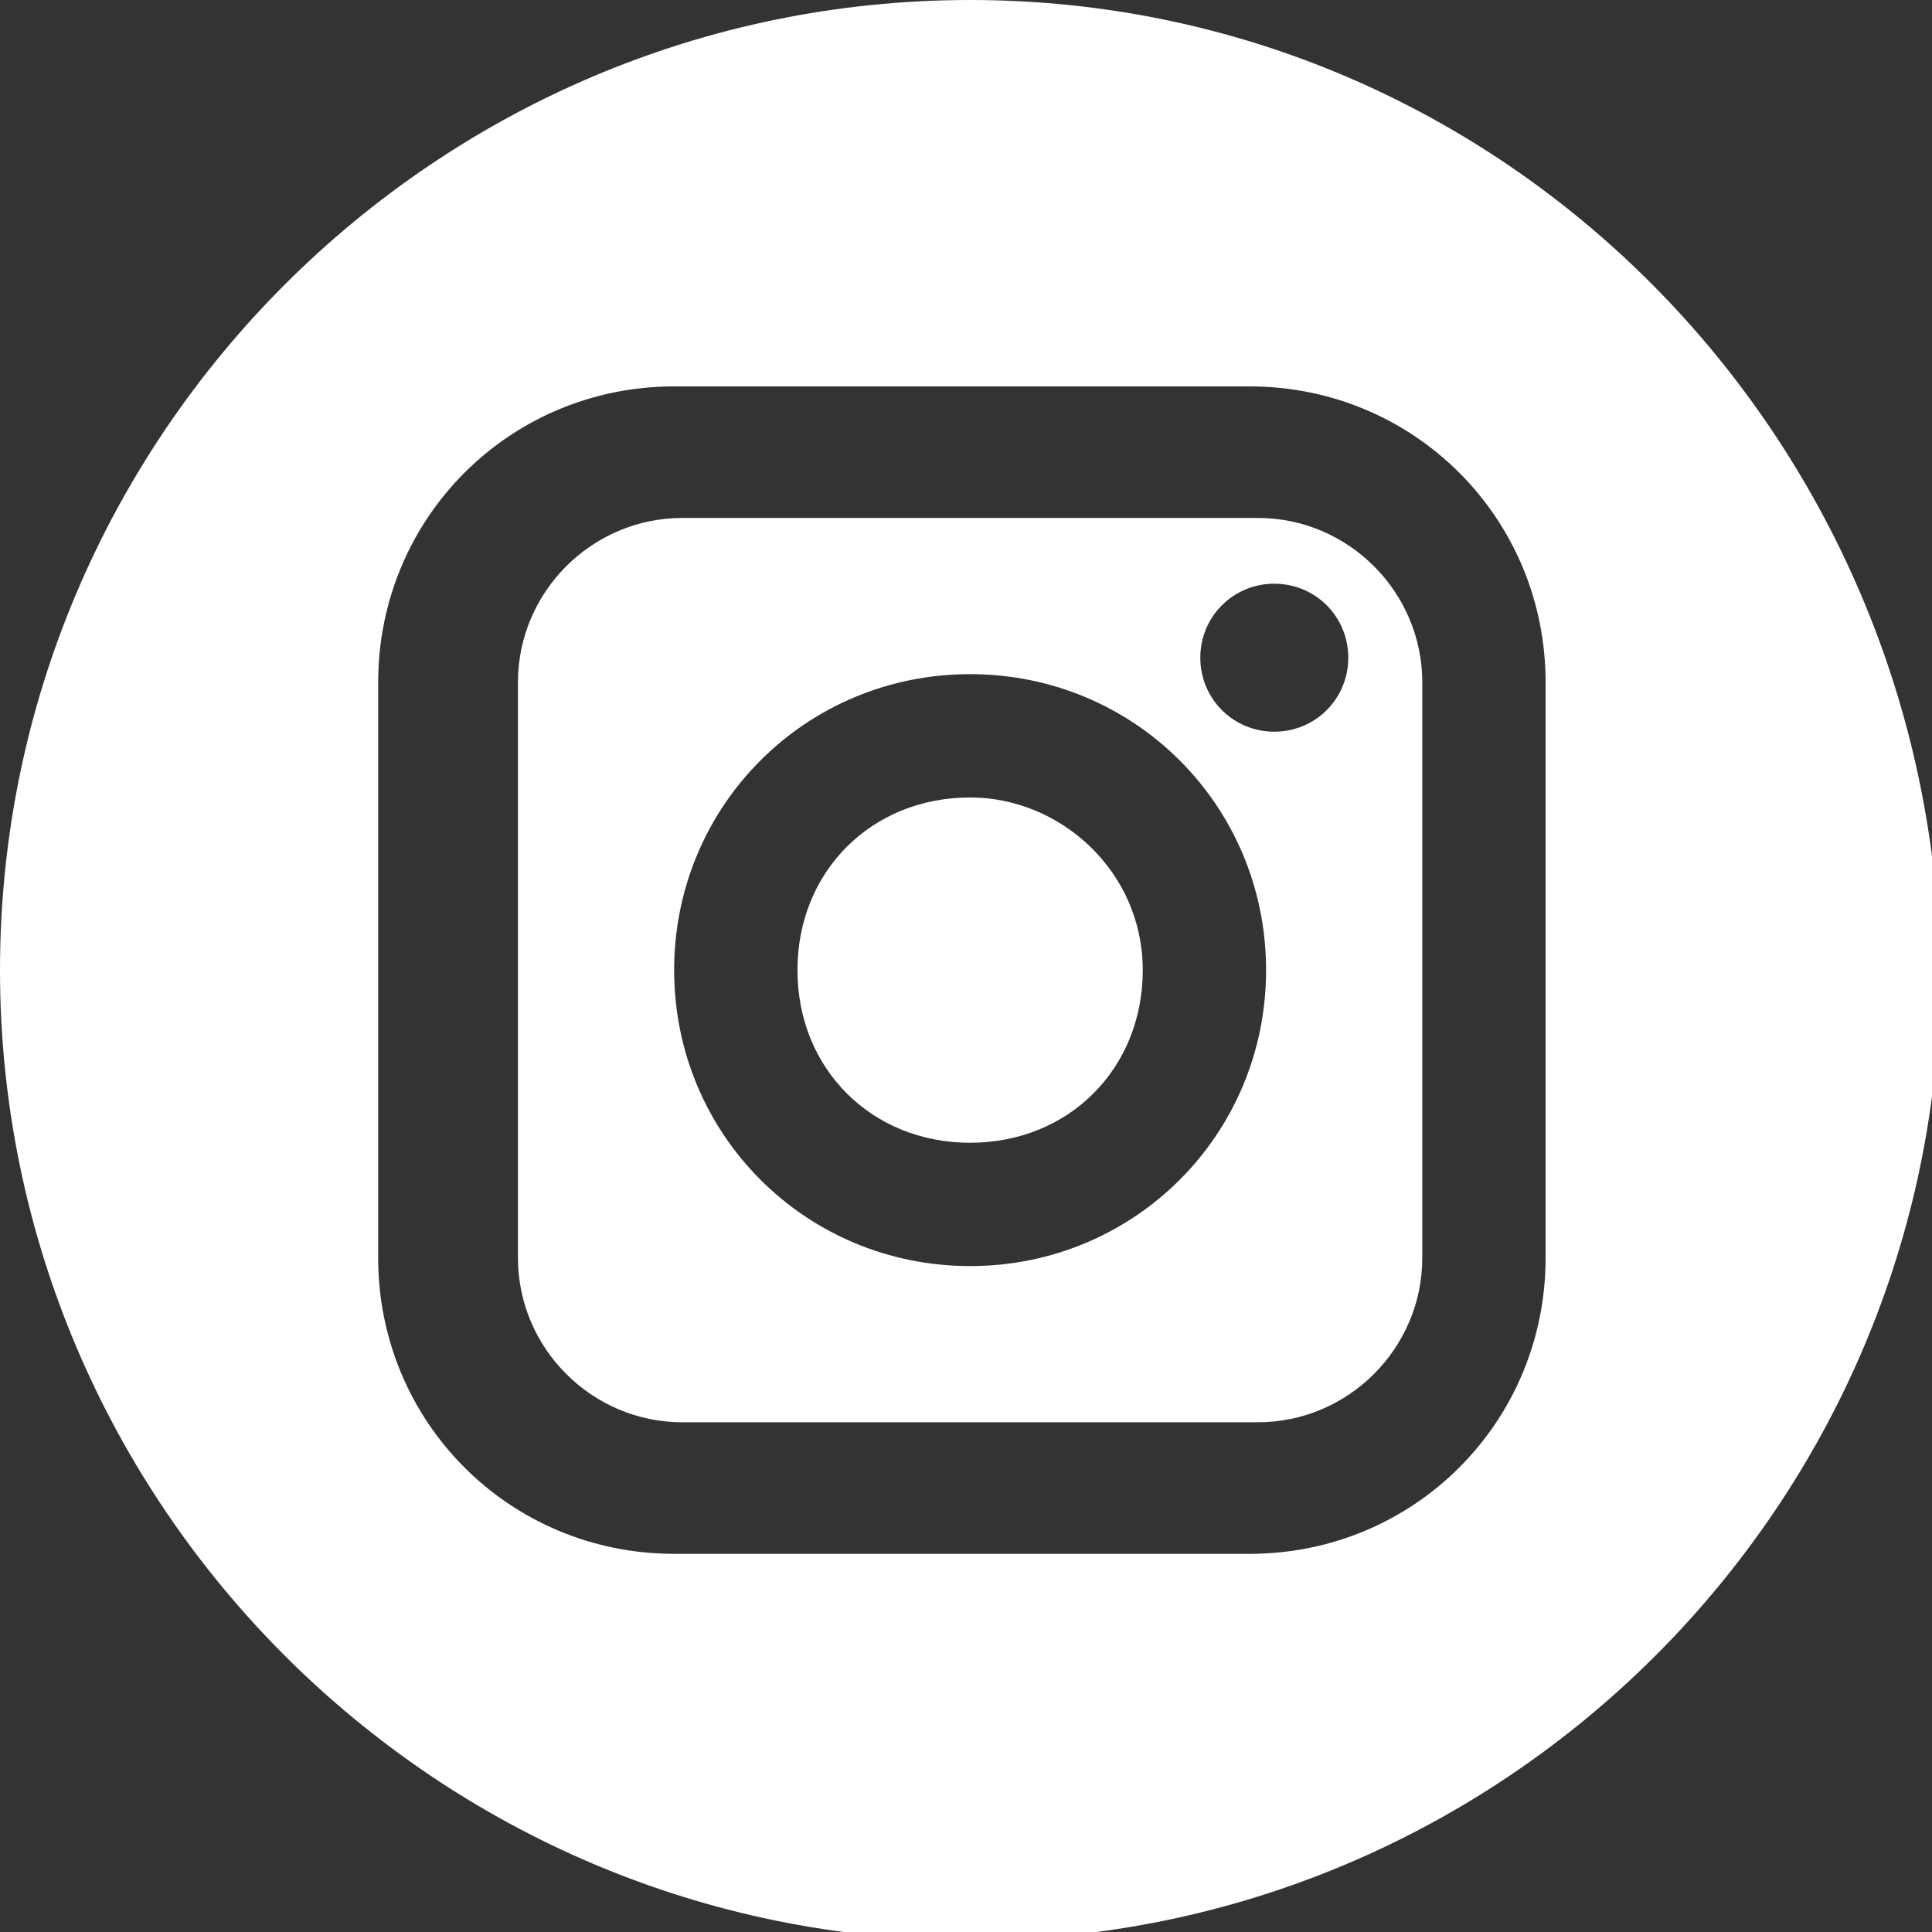
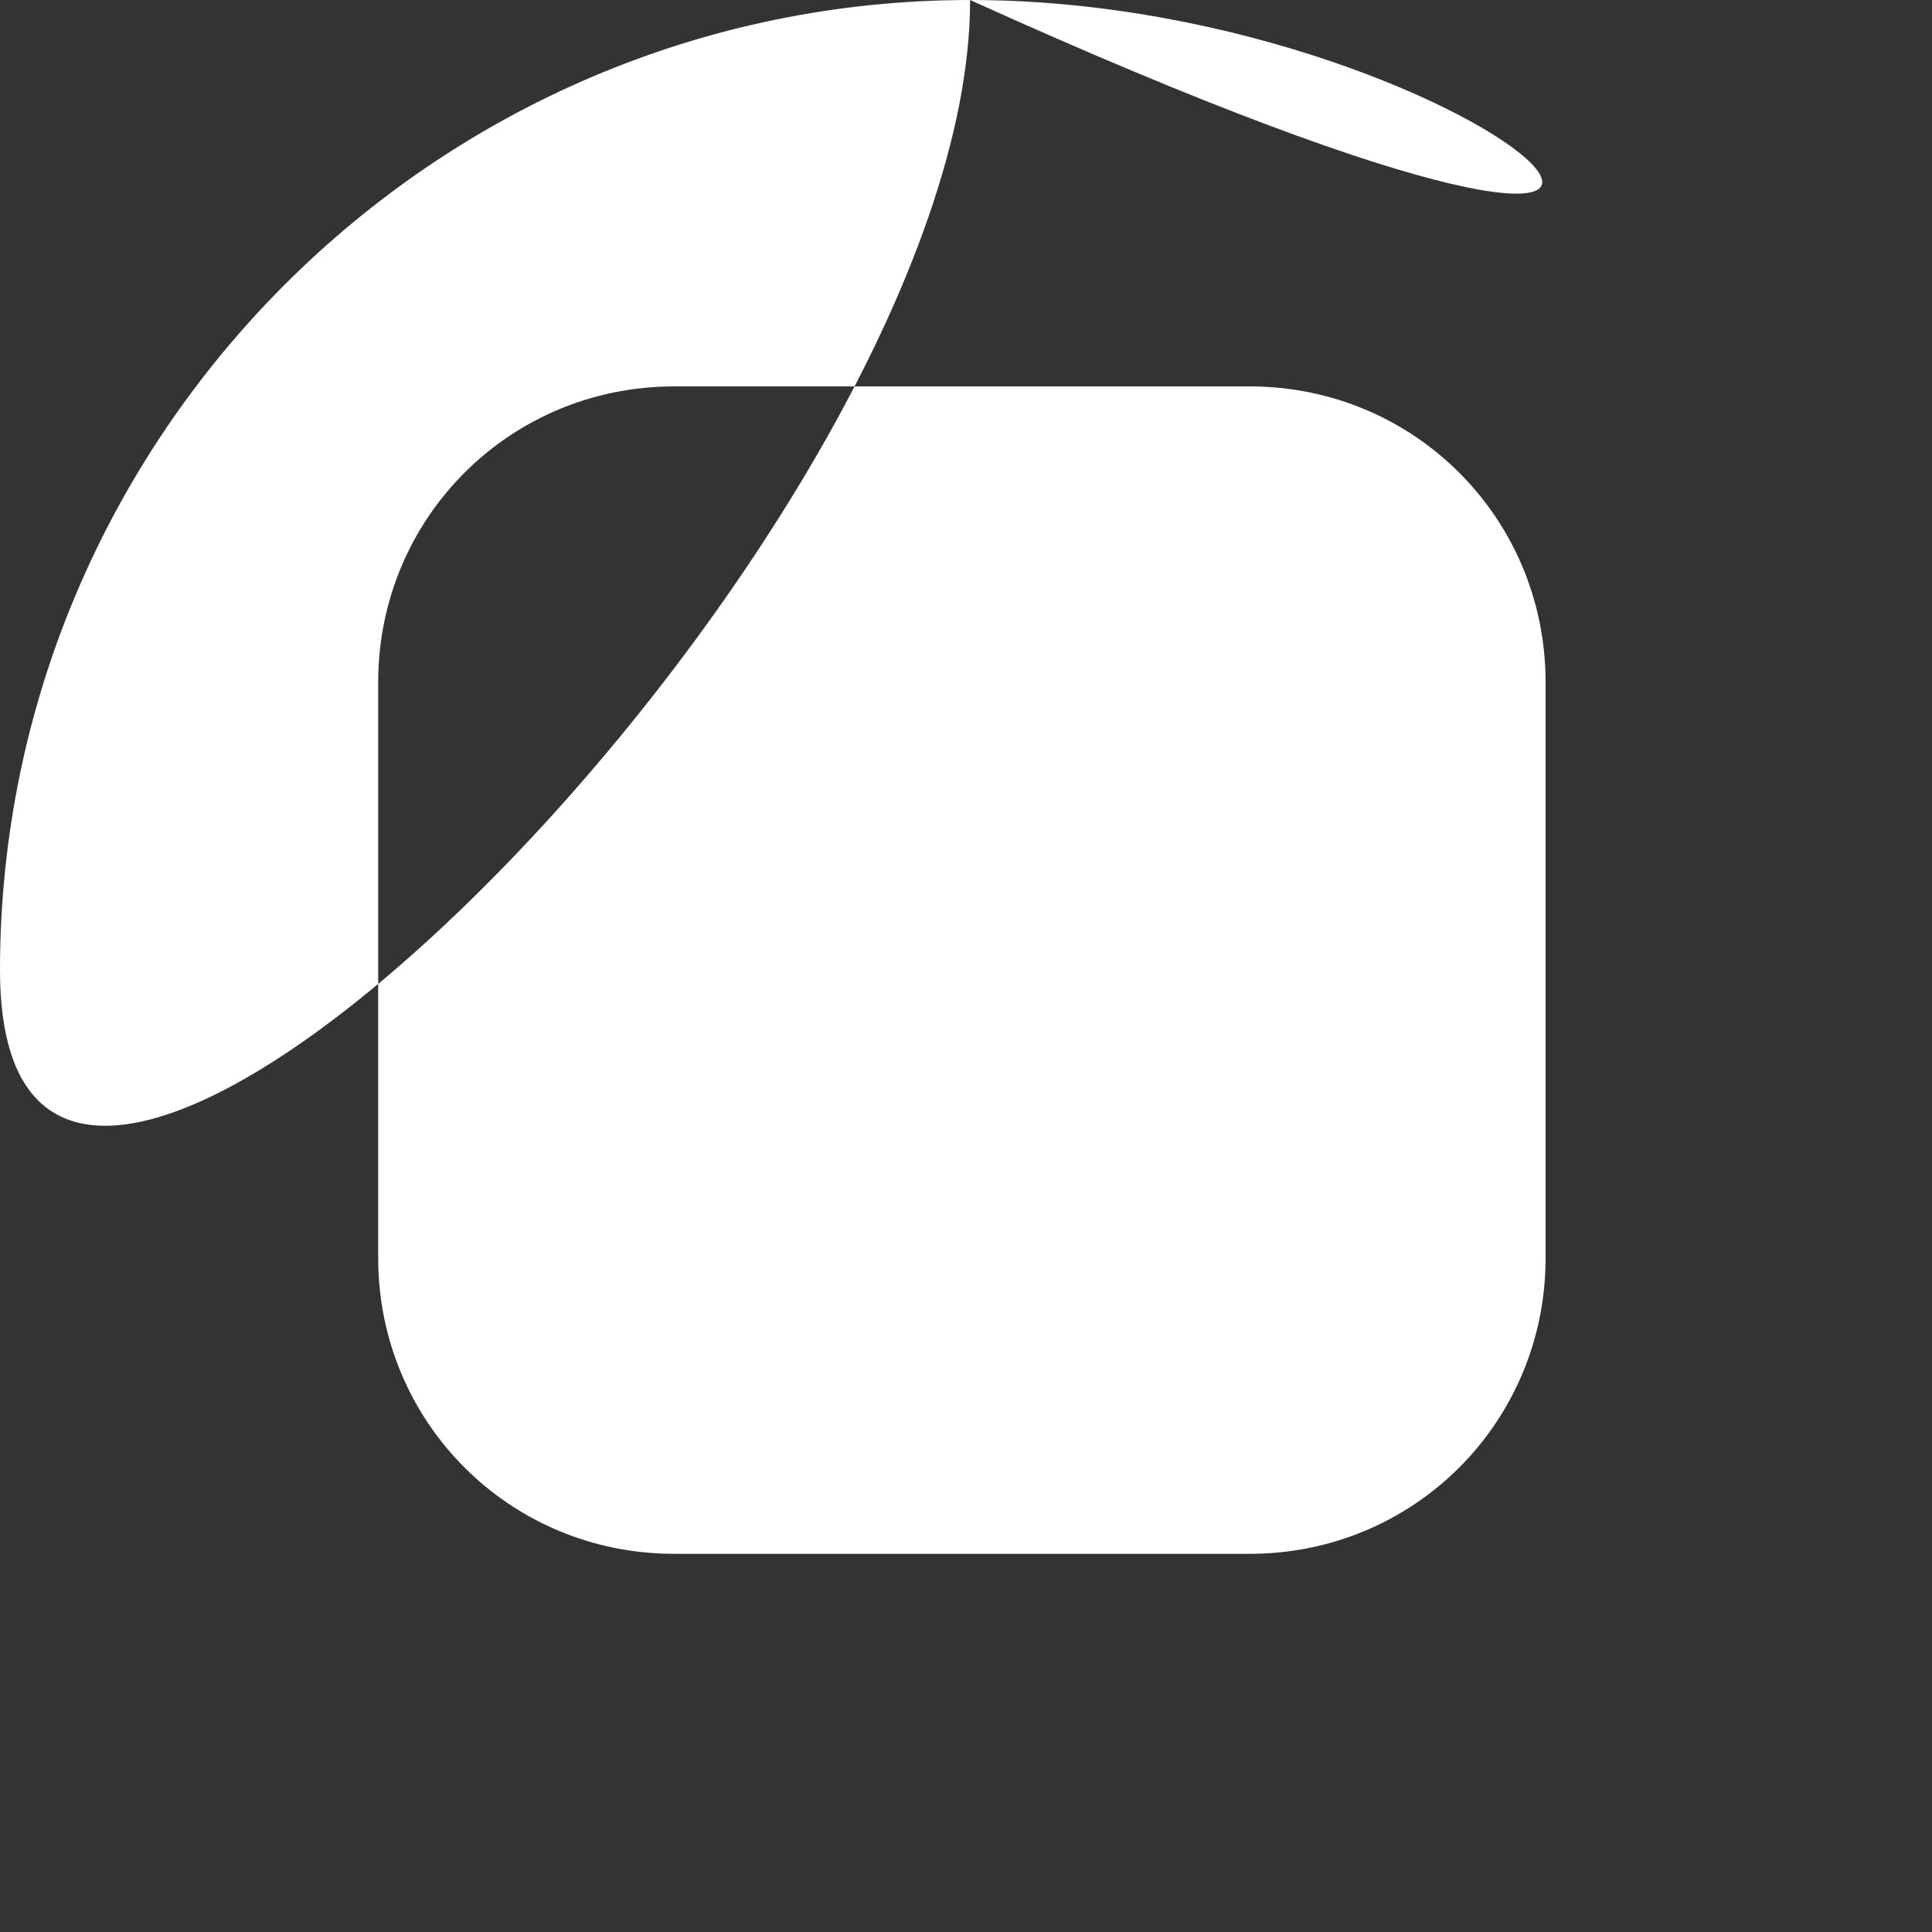
<svg xmlns="http://www.w3.org/2000/svg" version="1.1" id="圖層_1" x="0px" y="0px" viewBox="0 0 23.5 23.5" style="enable-background:new 0 0 23.5 23.5;" xml:space="preserve">
  <rect x="0" y="0" width="23.5" height="23.5" fill="#333333" stroke="none" />
  <style type="text/css">
	.st0{fill:#FFFFFF;}
</style>
  <g id="XMLID_191_">
    <g id="XMLID_119_">
-       <path id="XMLID_124_" class="st0" d="M15.3,6.3h-7c-1.1,0-2,0.9-2,2v7c0,1.1,0.9,2,2,2h7c1.1,0,2-0.9,2-2v-7    C17.3,7.2,16.4,6.3,15.3,6.3z M11.8,15.4c-2,0-3.6-1.6-3.6-3.6c0-2,1.6-3.6,3.6-3.6c2,0,3.6,1.6,3.6,3.6S13.8,15.4,11.8,15.4z     M15.5,8.9c-0.5,0-0.9-0.4-0.9-0.9c0-0.5,0.4-0.9,0.9-0.9c0.5,0,0.9,0.4,0.9,0.9C16.4,8.5,16,8.9,15.5,8.9z" />
-       <path id="XMLID_123_" class="st0" d="M11.8,9.7c-1.2,0-2.1,0.9-2.1,2.1c0,1.2,0.9,2.1,2.1,2.1c1.2,0,2.1-0.9,2.1-2.1    C13.9,10.6,12.9,9.7,11.8,9.7z" />
-       <path id="XMLID_120_" class="st0" d="M11.8,0C5.3,0,0,5.3,0,11.8c0,6.5,5.3,11.8,11.8,11.8s11.8-5.3,11.8-11.8    C23.5,5.3,18.3,0,11.8,0z M18.8,15.3c0,2-1.6,3.6-3.6,3.6h-7c-2,0-3.6-1.6-3.6-3.6v-7c0-2,1.6-3.6,3.6-3.6h7c2,0,3.6,1.6,3.6,3.6    V15.3z" />
+       <path id="XMLID_120_" class="st0" d="M11.8,0C5.3,0,0,5.3,0,11.8s11.8-5.3,11.8-11.8    C23.5,5.3,18.3,0,11.8,0z M18.8,15.3c0,2-1.6,3.6-3.6,3.6h-7c-2,0-3.6-1.6-3.6-3.6v-7c0-2,1.6-3.6,3.6-3.6h7c2,0,3.6,1.6,3.6,3.6    V15.3z" />
    </g>
  </g>
</svg>